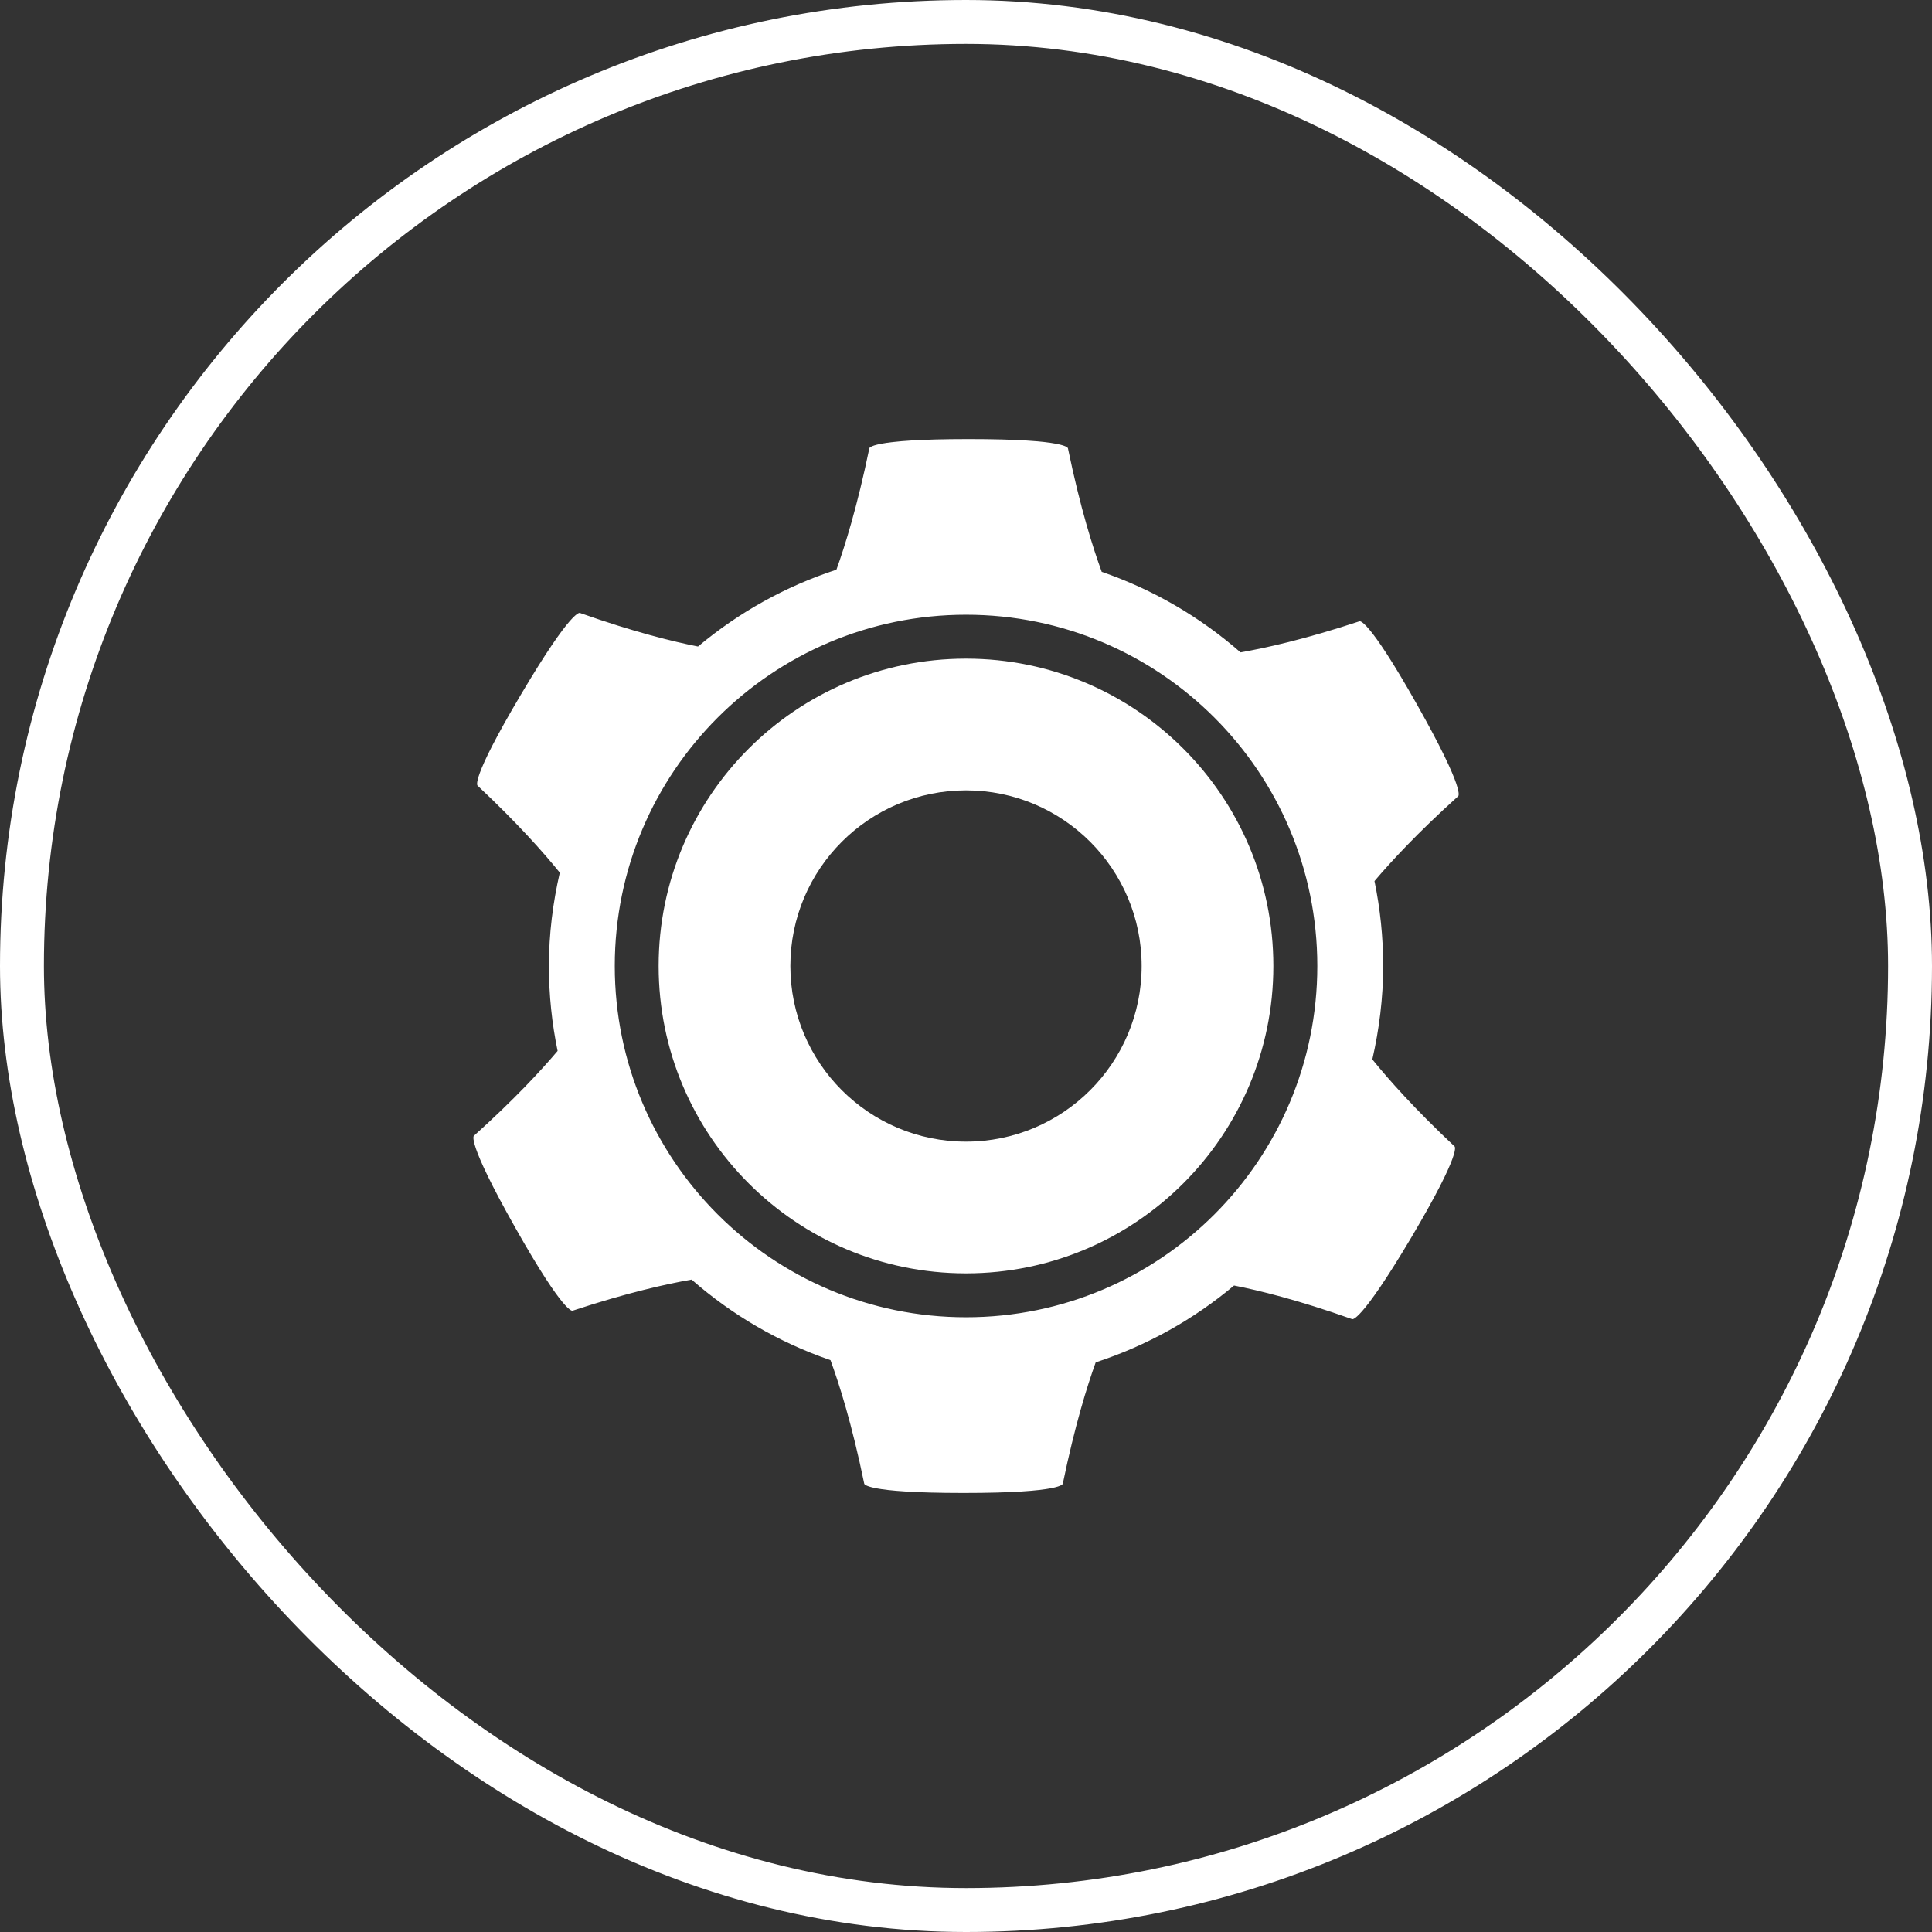
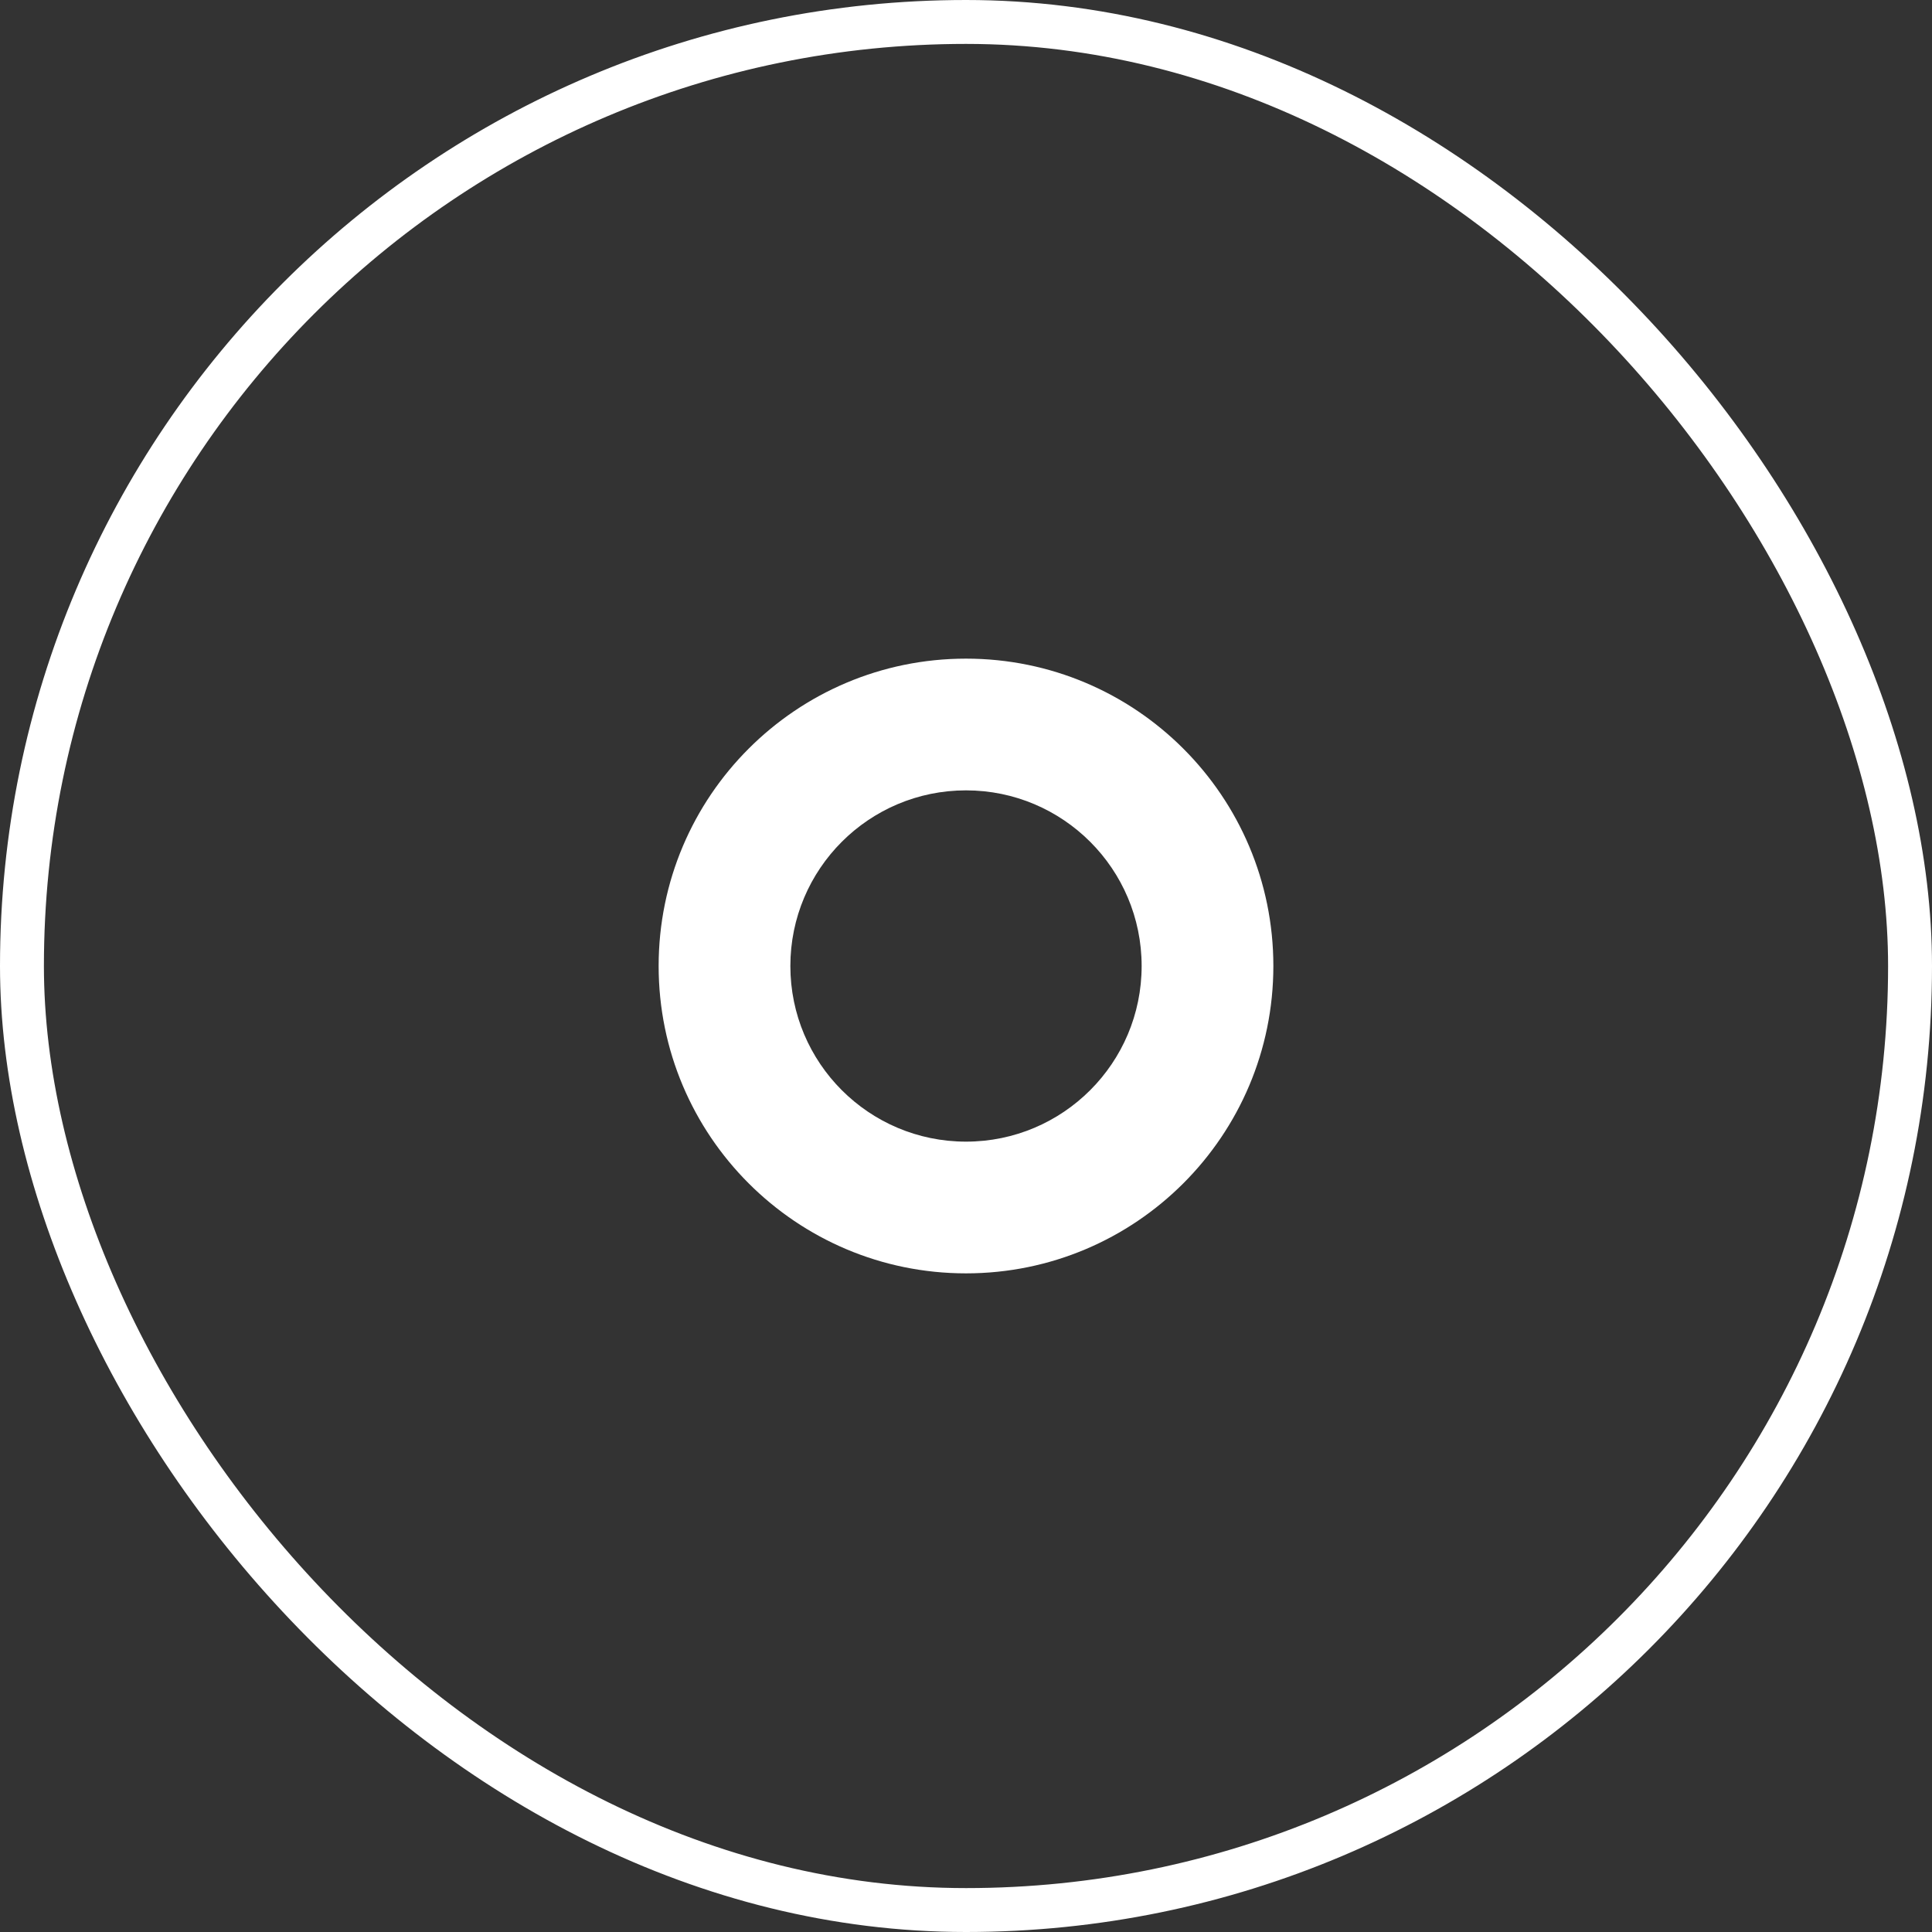
<svg xmlns="http://www.w3.org/2000/svg" width="44" height="44" viewBox="0 0 44 44" fill="none">
  <rect x="0" y="0" width="44" height="44" fill="#333333" stroke="none" />
  <rect x="0.5" y="0.5" width="43" height="43" rx="21.5" stroke="white" />
  <g clip-path="url(#clip0_117_57)">
    <path d="M22 15C18.134 15 15 18.134 15 22C15 25.866 18.134 29 22 29C25.866 29 29 25.866 29 22C29 18.134 25.866 15 22 15ZM22 26C19.791 26 18 24.209 18 22C18 19.791 19.791 18 22 18C24.209 18 26 19.791 26 22C26 24.209 24.209 26 22 26Z" fill="white" />
-     <path d="M33.208 18.134C33.208 18.134 33.403 18.049 32.266 16.036C31.13 14.023 30.96 14.15 30.96 14.15C29.71 14.563 28.809 14.76 28.252 14.857C27.336 14.055 26.267 13.428 25.091 13.023C24.898 12.496 24.604 11.578 24.322 10.212C24.322 10.212 24.345 10 22.061 10C19.773 10 19.798 10.212 19.798 10.212C19.526 11.531 19.242 12.438 19.049 12.974C17.883 13.355 16.816 13.953 15.897 14.724C15.343 14.615 14.448 14.398 13.209 13.96C13.209 13.96 13.041 13.829 11.864 15.818C10.685 17.805 10.877 17.893 10.877 17.893C11.79 18.751 12.386 19.425 12.749 19.874C12.592 20.558 12.501 21.268 12.501 22C12.501 22.663 12.57 23.309 12.699 23.934C12.326 24.375 11.718 25.034 10.794 25.866C10.794 25.866 10.6 25.951 11.737 27.963C12.873 29.975 13.042 29.85 13.042 29.85C14.293 29.437 15.194 29.239 15.751 29.142C16.667 29.945 17.737 30.572 18.914 30.977C19.108 31.505 19.401 32.421 19.682 33.788C19.682 33.788 19.657 34.001 21.944 34.001C24.228 34.001 24.205 33.788 24.205 33.788C24.477 32.47 24.76 31.562 24.954 31.027C26.12 30.646 27.187 30.048 28.105 29.277C28.66 29.386 29.555 29.603 30.793 30.042C30.793 30.042 30.96 30.172 32.141 28.184C33.318 26.195 33.126 26.108 33.126 26.108C32.212 25.25 31.617 24.575 31.254 24.127C31.41 23.441 31.501 22.732 31.501 22C31.501 21.337 31.432 20.691 31.303 20.066C31.676 19.626 32.283 18.967 33.208 18.134ZM22.001 30C17.583 30 14.001 26.418 14.001 22C14.001 17.582 17.583 14 22.001 14C26.419 14 30.001 17.582 30.001 22C30.001 26.418 26.419 30 22.001 30Z" fill="white" />
  </g>
  <defs>
    <clipPath id="clip0_117_57">
      <rect width="24" height="24" fill="white" transform="translate(10 10)" />
    </clipPath>
  </defs>
</svg>